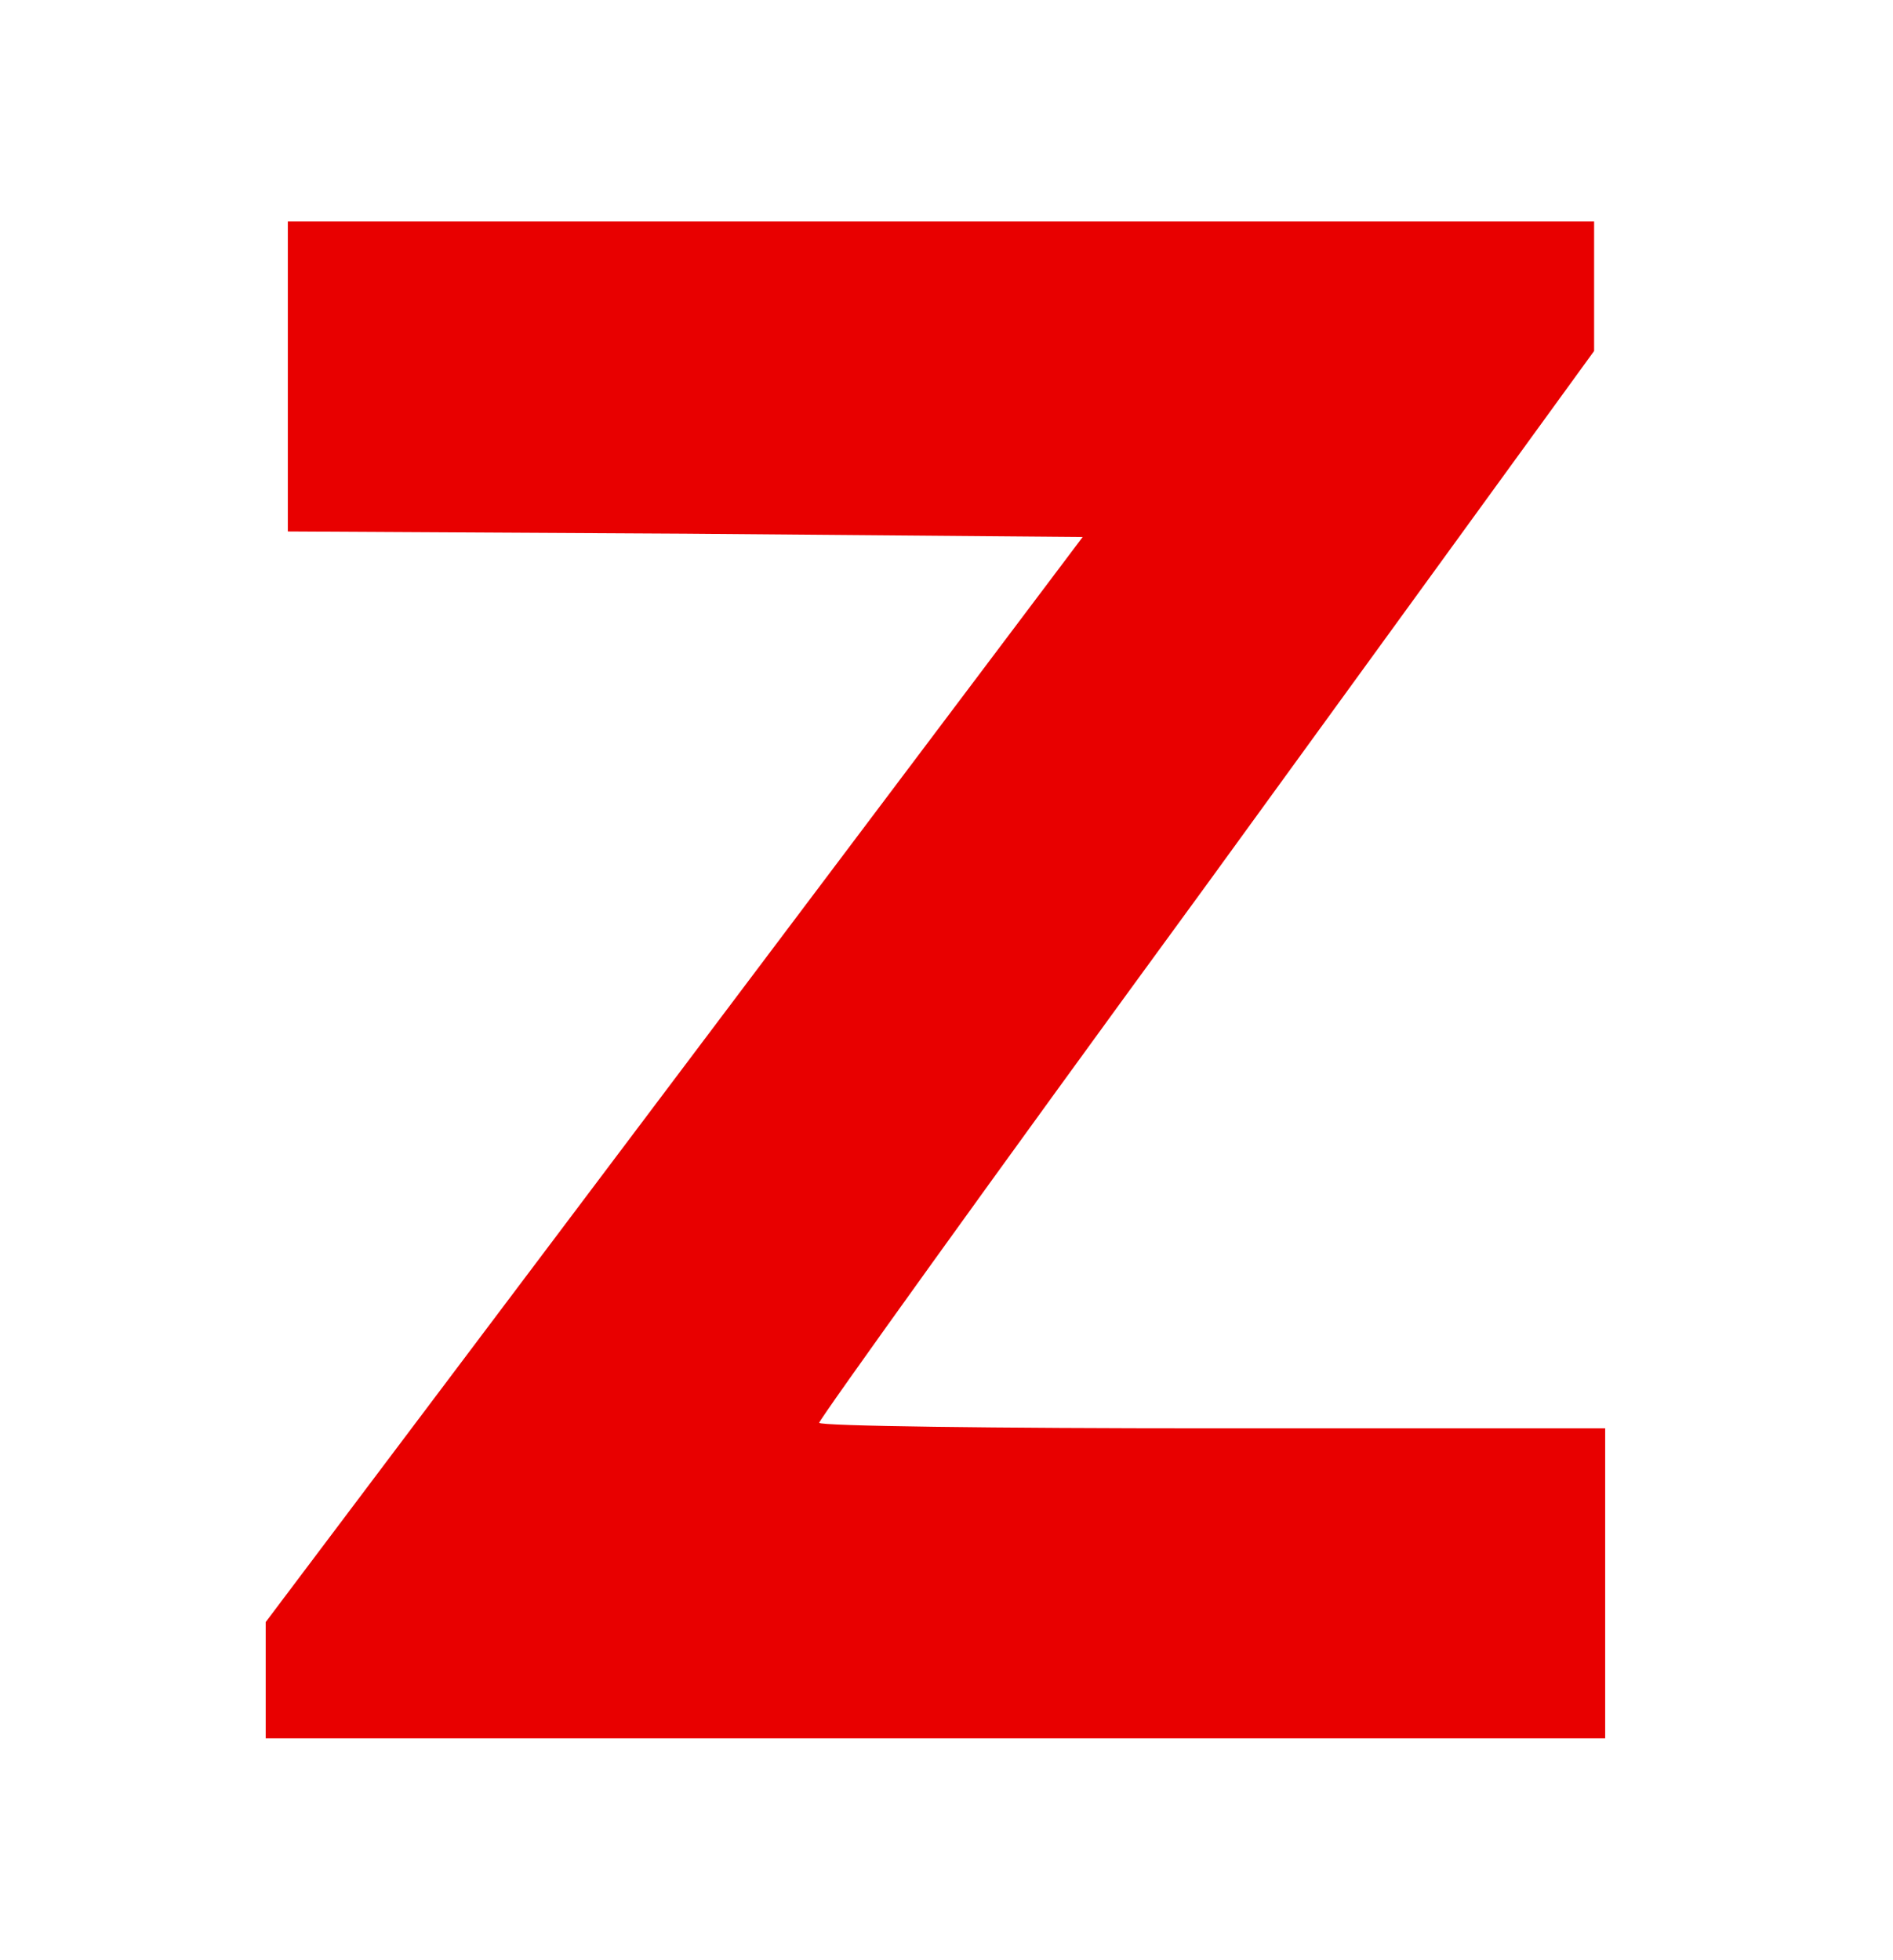
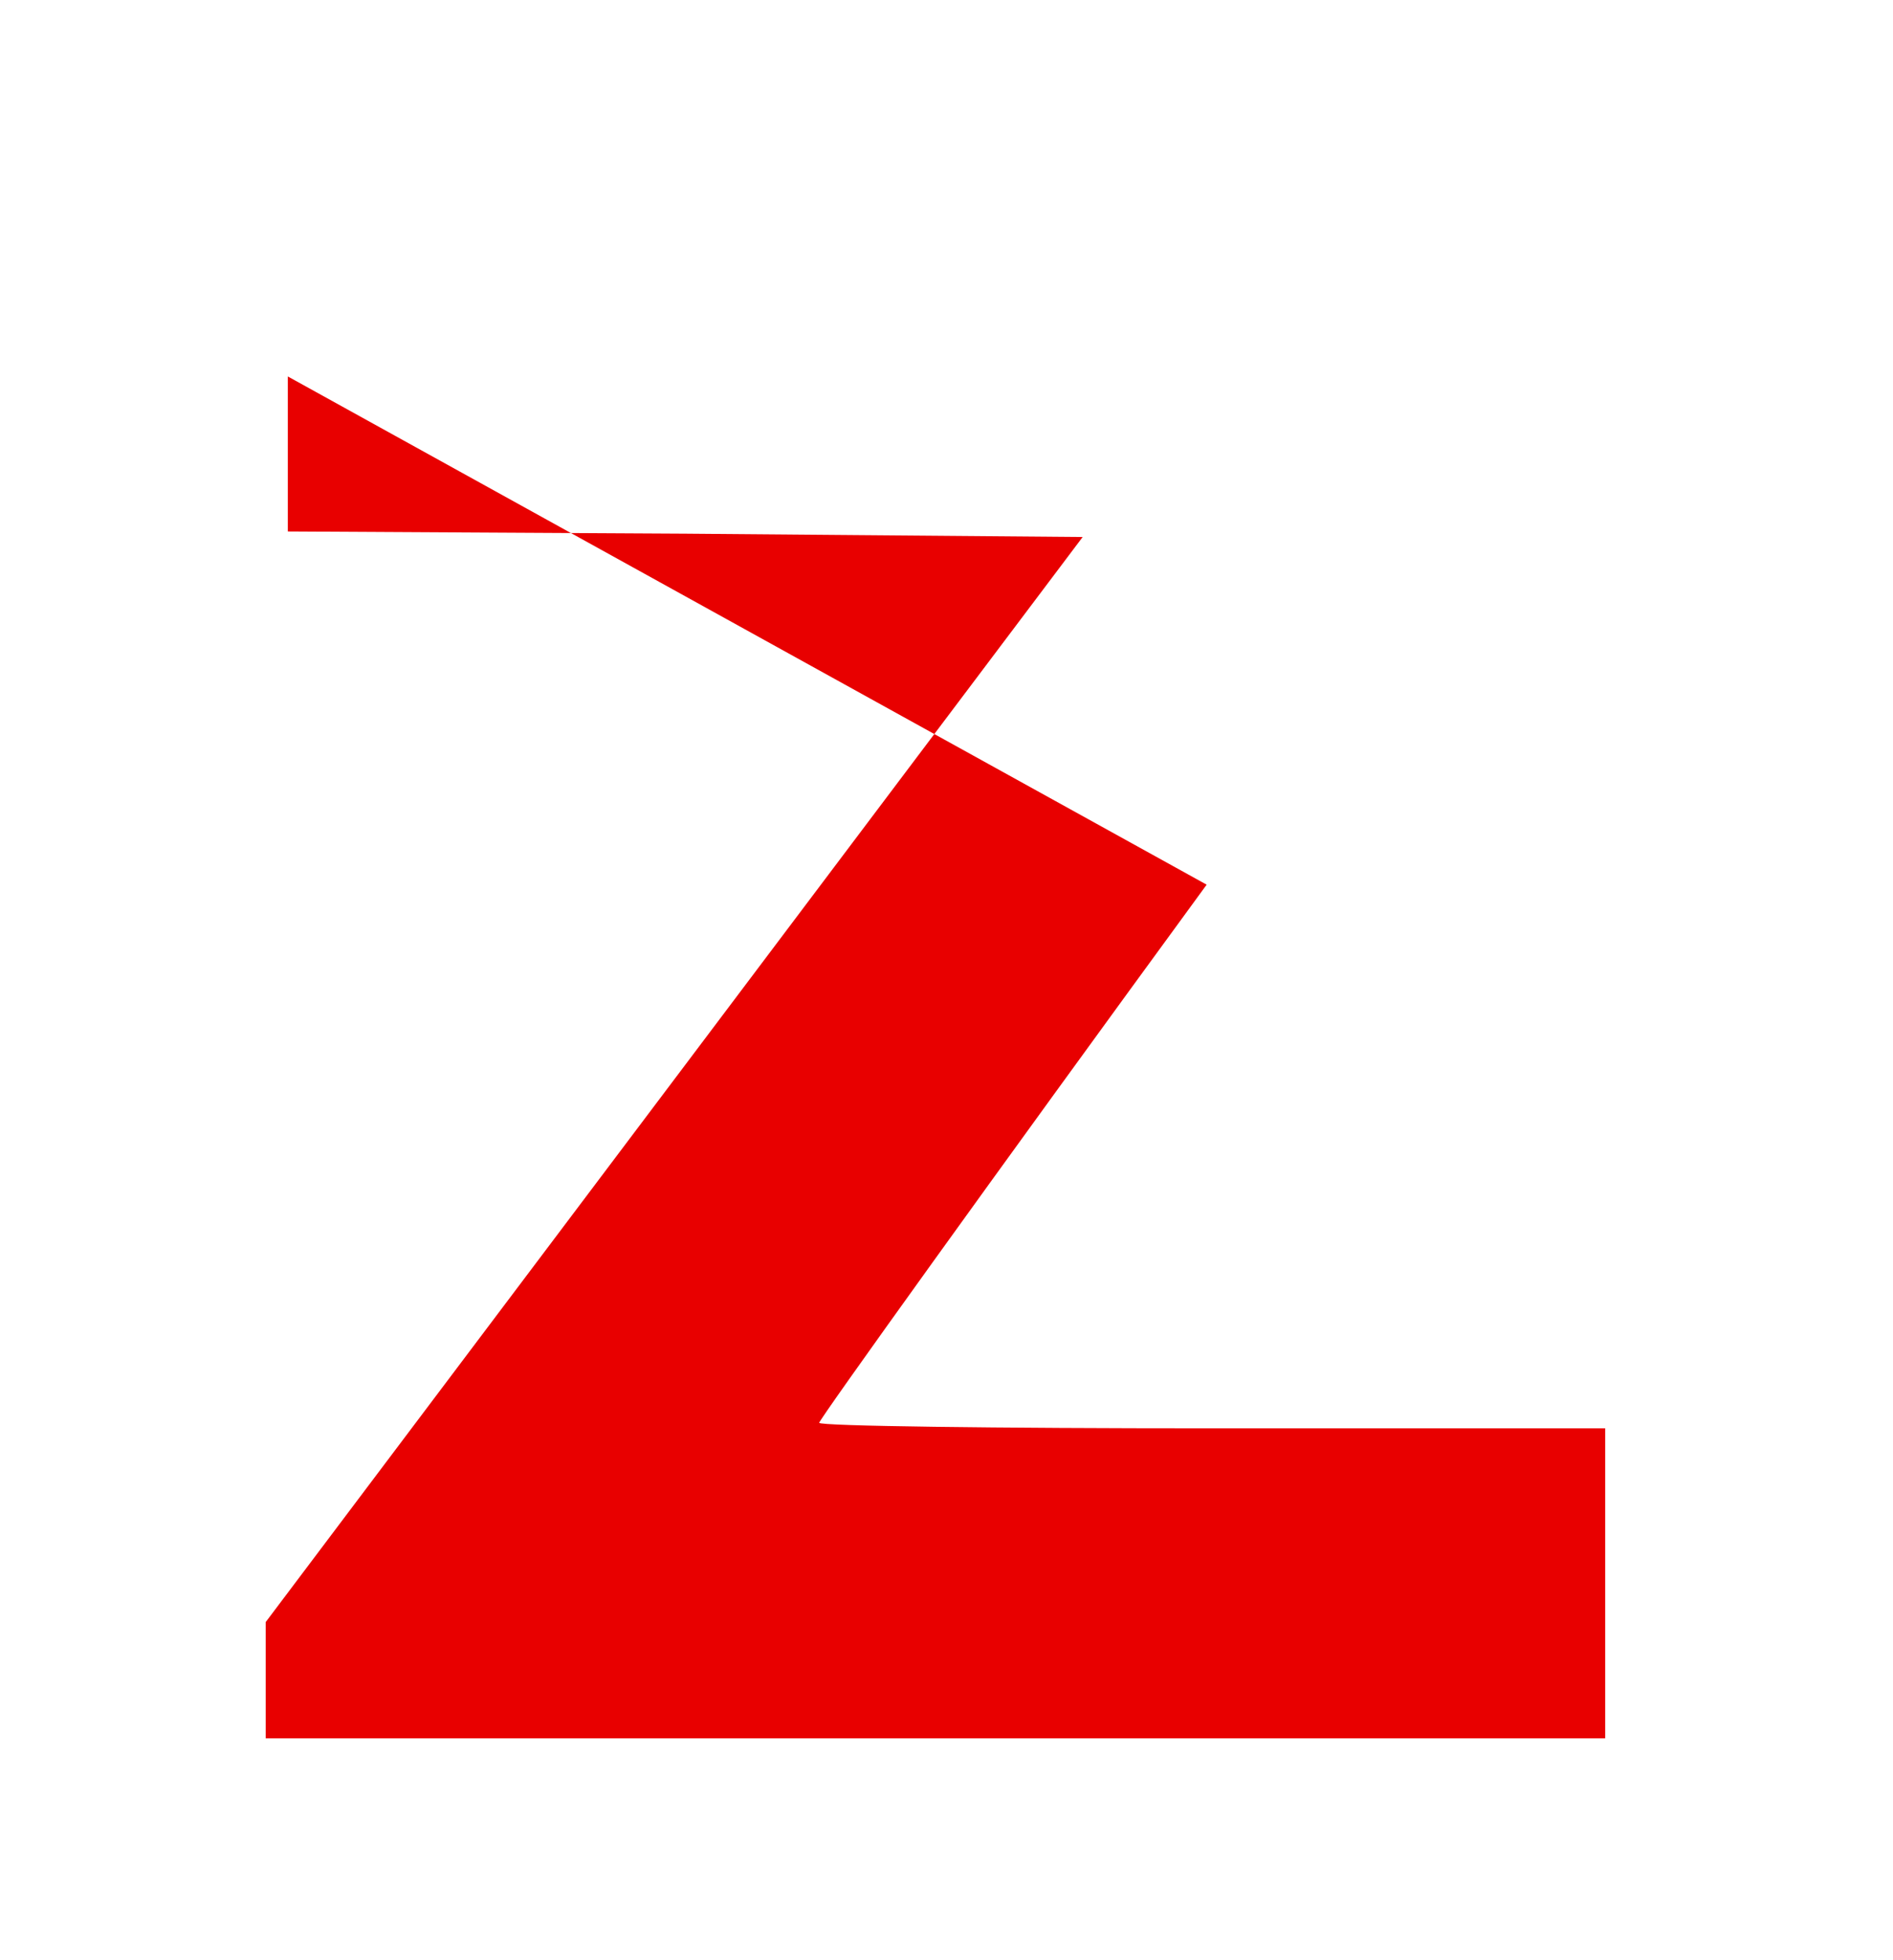
<svg xmlns="http://www.w3.org/2000/svg" version="1.0" width="171pt" height="177pt" viewBox="0 0 171 177" preserveAspectRatio="xMidYMid meet">
  <g transform="translate(0,177) scale(0.1,-0.1)" fill="#e80000" stroke="none">
-     <path d="M260 1430 l0 -140 359 -2 359 -3 -369 -490 -369 -490 0 -52 0 -53 605 0 605 0 0 140 0 140 -355 0 c-195 0 -355 2 -355 5 0 3 157 222 350 486 l350 482 0 58 0 59 -590 0 -590 0 0 -140z" />
+     <path d="M260 1430 l0 -140 359 -2 359 -3 -369 -490 -369 -490 0 -52 0 -53 605 0 605 0 0 140 0 140 -355 0 c-195 0 -355 2 -355 5 0 3 157 222 350 486 z" />
  </g>
</svg>